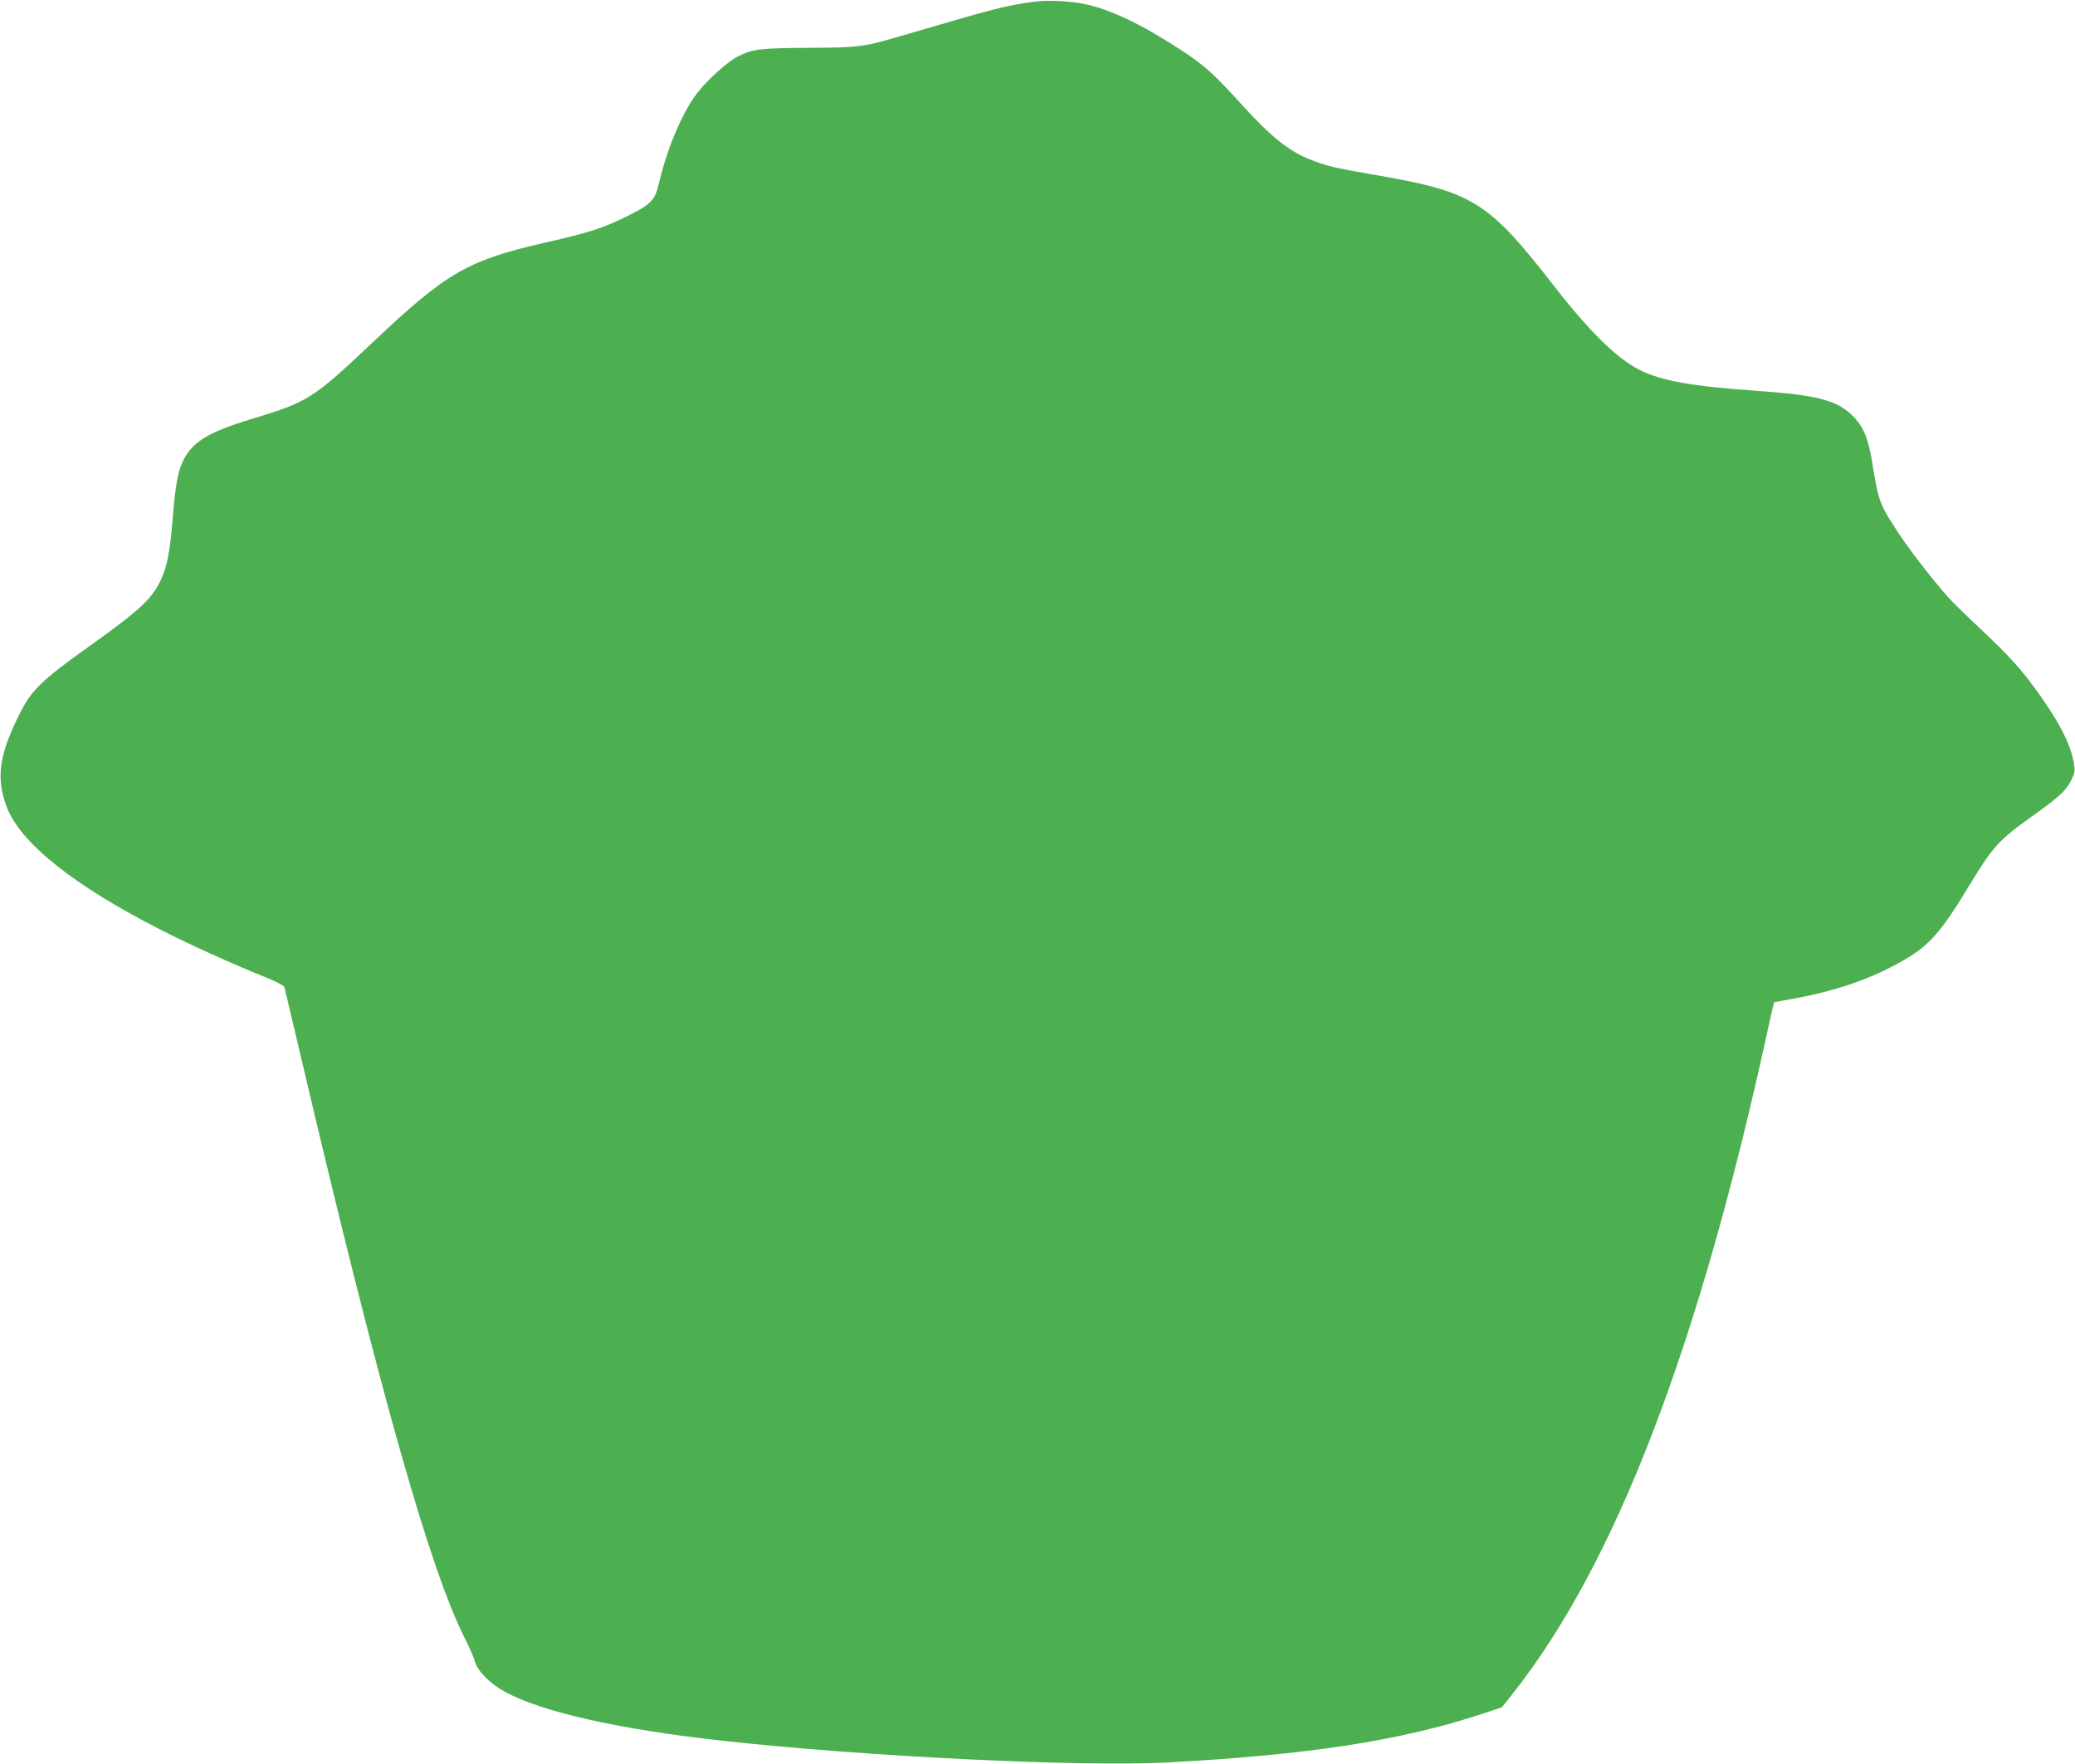
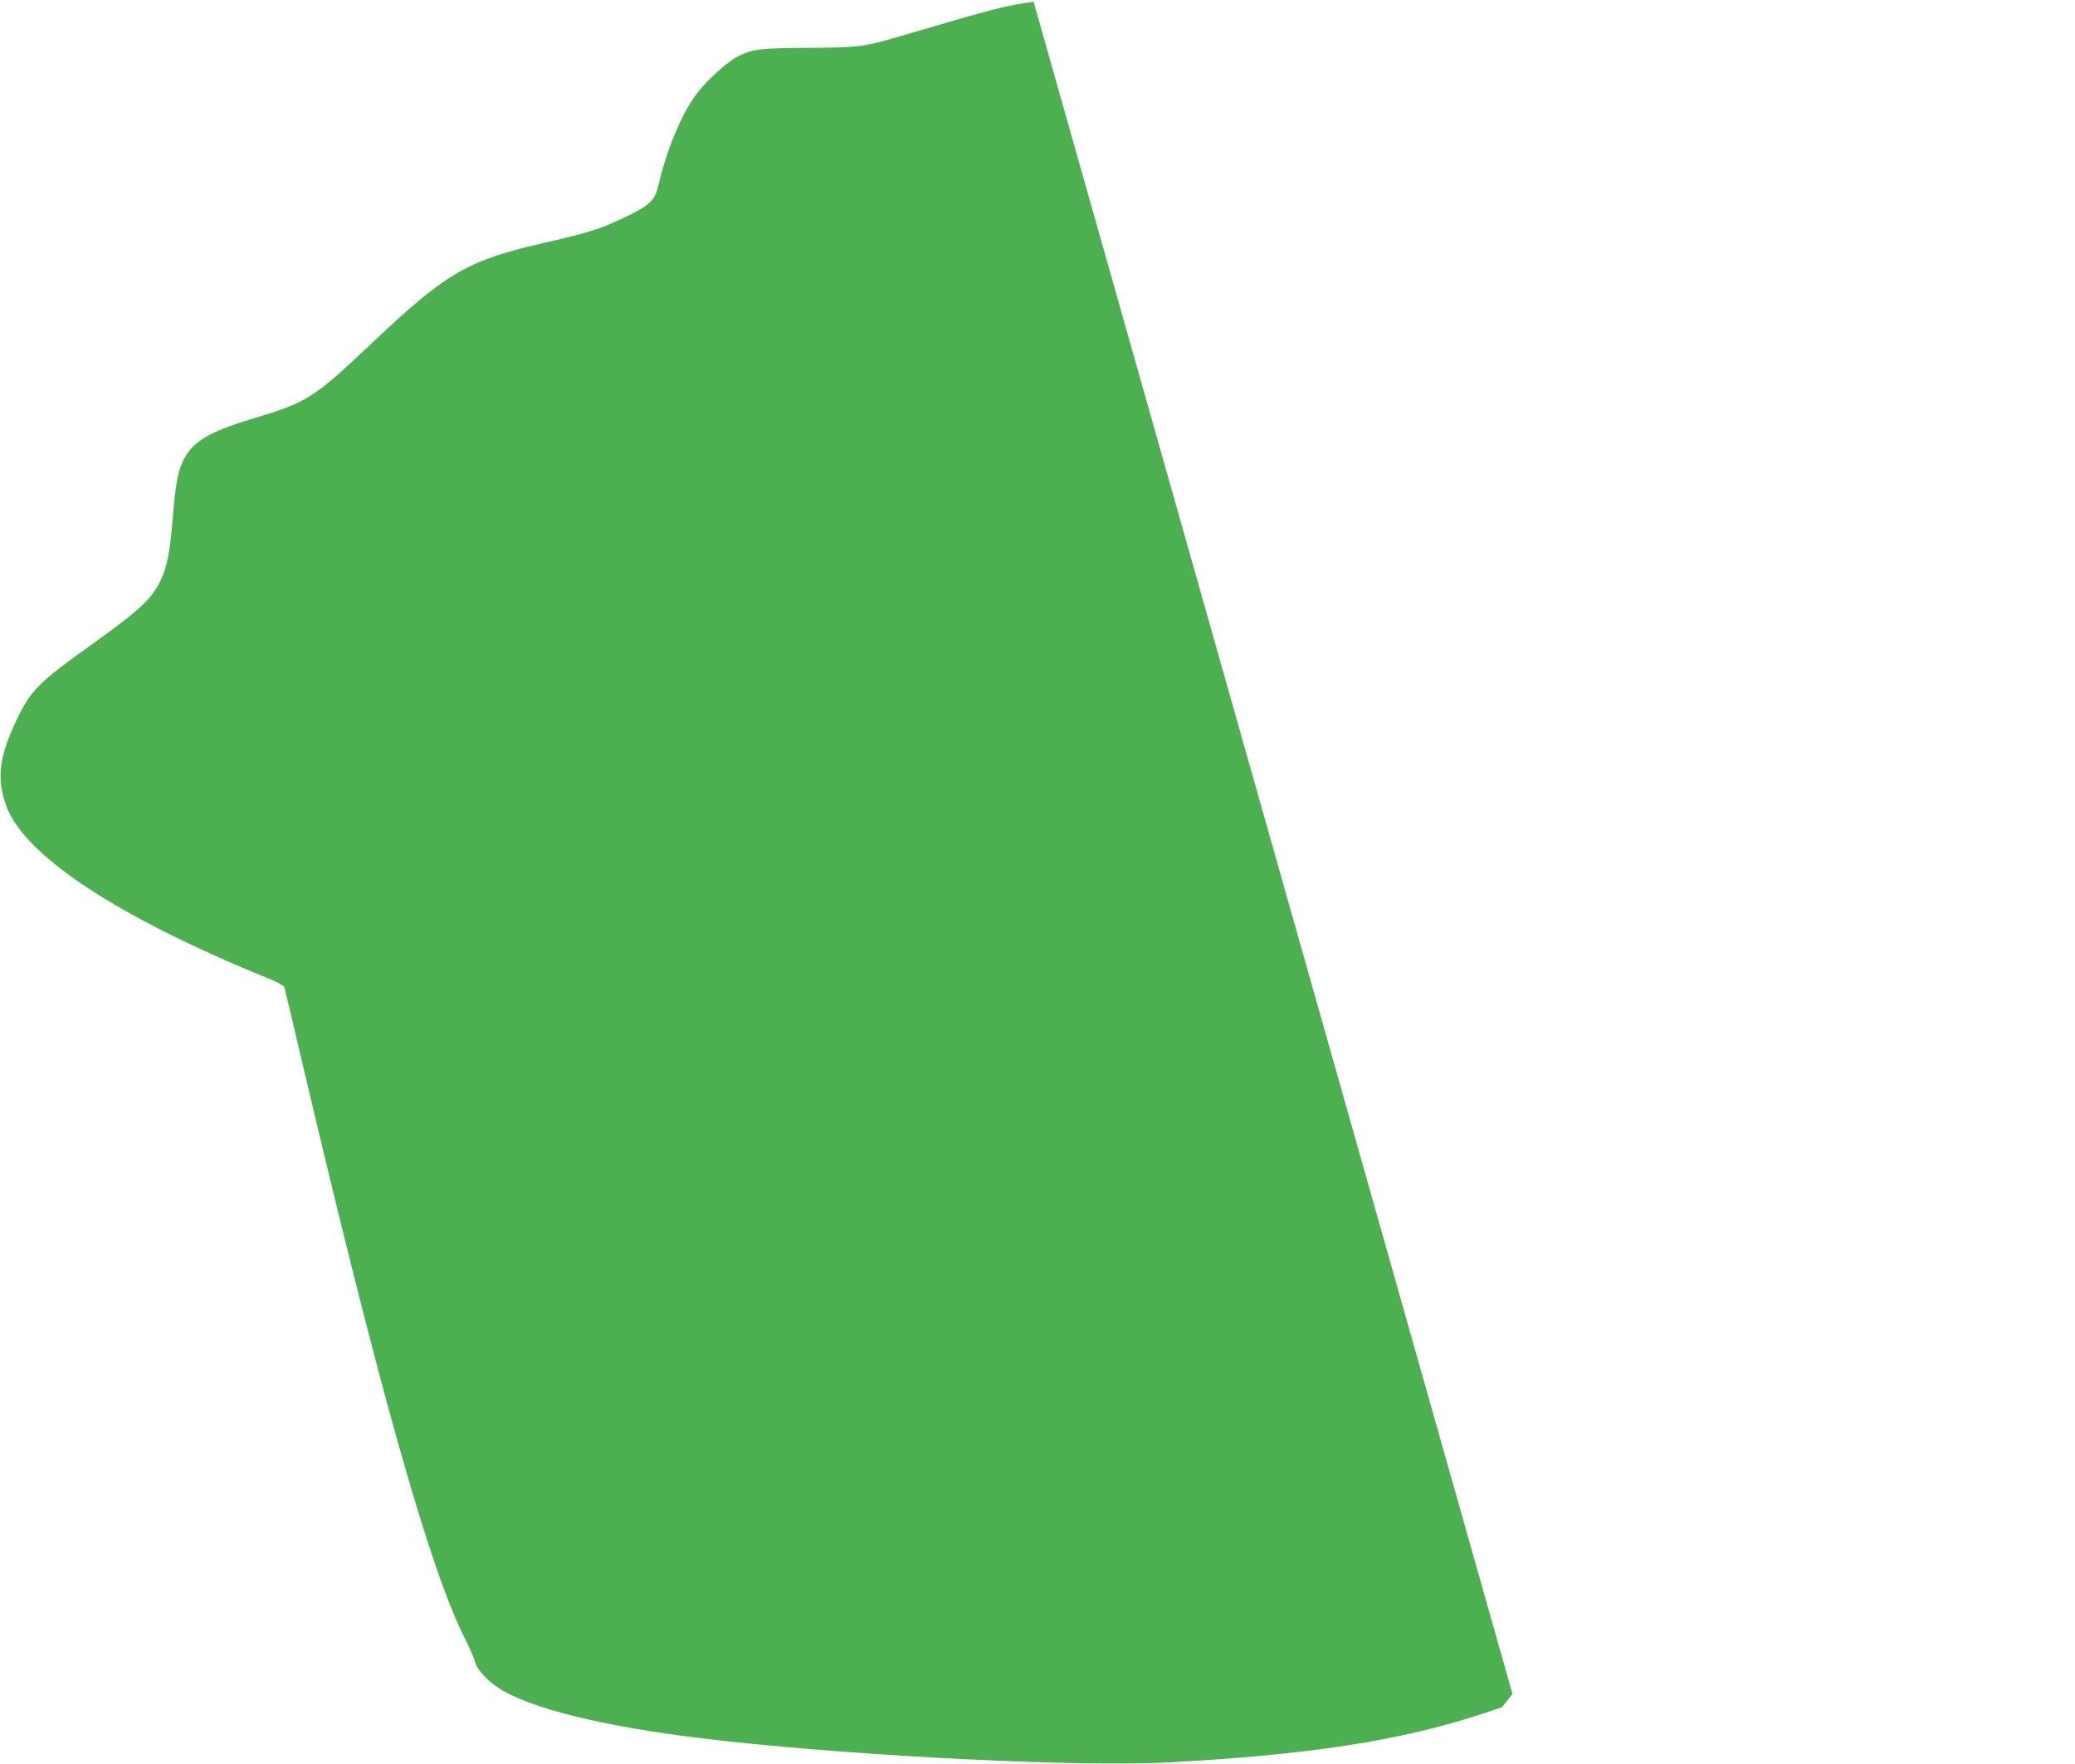
<svg xmlns="http://www.w3.org/2000/svg" version="1.0" width="1280pt" height="1088pt" viewBox="0 0 1280 1088" preserveAspectRatio="xMidYMid meet">
  <g transform="translate(0,1088) scale(0.1,-0.1)" fill="#4caf50" stroke="none">
-     <path d="M6376 10869 c-171 -23 -243 -42 -791 -203 -262 -77 -277 -79 -595 -81 -303 -2 -344 -7 -436 -52 -64 -31 -195 -149 -257 -232 -91 -121 -184 -342 -233 -555 -24 -104 -51 -130 -219 -211 -136 -65 -213 -90 -480 -151 -479 -109 -609 -184 -1059 -609 -379 -358 -405 -374 -757 -480 -255 -78 -353 -135 -412 -242 -38 -71 -54 -152 -71 -364 -17 -212 -36 -310 -76 -390 -56 -116 -130 -184 -435 -402 -315 -225 -365 -275 -450 -452 -112 -233 -128 -369 -64 -541 84 -223 416 -488 957 -762 182 -93 455 -216 644 -291 64 -26 109 -50 112 -59 3 -10 50 -208 105 -442 479 -2040 794 -3156 1011 -3580 26 -52 54 -115 60 -139 15 -56 91 -134 180 -183 232 -128 714 -236 1370 -307 882 -96 2185 -159 2710 -132 874 46 1450 134 1955 301 l120 40 65 82 c635 802 1148 2137 1575 4097 19 91 37 166 39 168 1 2 54 12 117 23 275 50 494 127 695 245 150 89 222 172 399 465 138 228 179 272 380 415 163 116 211 160 241 221 24 50 25 58 16 113 -16 91 -68 203 -152 330 -128 193 -210 290 -381 452 -90 85 -186 177 -212 204 -79 81 -253 301 -331 420 -120 181 -128 199 -165 431 -25 153 -51 220 -106 282 -99 111 -221 145 -615 172 -391 27 -581 61 -715 128 -138 69 -307 234 -520 507 -420 540 -503 592 -1135 700 -221 38 -280 52 -378 91 -130 51 -242 140 -425 342 -178 195 -227 239 -380 339 -239 155 -425 244 -585 278 -93 19 -233 26 -316 14z" />
+     <path d="M6376 10869 c-171 -23 -243 -42 -791 -203 -262 -77 -277 -79 -595 -81 -303 -2 -344 -7 -436 -52 -64 -31 -195 -149 -257 -232 -91 -121 -184 -342 -233 -555 -24 -104 -51 -130 -219 -211 -136 -65 -213 -90 -480 -151 -479 -109 -609 -184 -1059 -609 -379 -358 -405 -374 -757 -480 -255 -78 -353 -135 -412 -242 -38 -71 -54 -152 -71 -364 -17 -212 -36 -310 -76 -390 -56 -116 -130 -184 -435 -402 -315 -225 -365 -275 -450 -452 -112 -233 -128 -369 -64 -541 84 -223 416 -488 957 -762 182 -93 455 -216 644 -291 64 -26 109 -50 112 -59 3 -10 50 -208 105 -442 479 -2040 794 -3156 1011 -3580 26 -52 54 -115 60 -139 15 -56 91 -134 180 -183 232 -128 714 -236 1370 -307 882 -96 2185 -159 2710 -132 874 46 1450 134 1955 301 l120 40 65 82 z" />
  </g>
</svg>